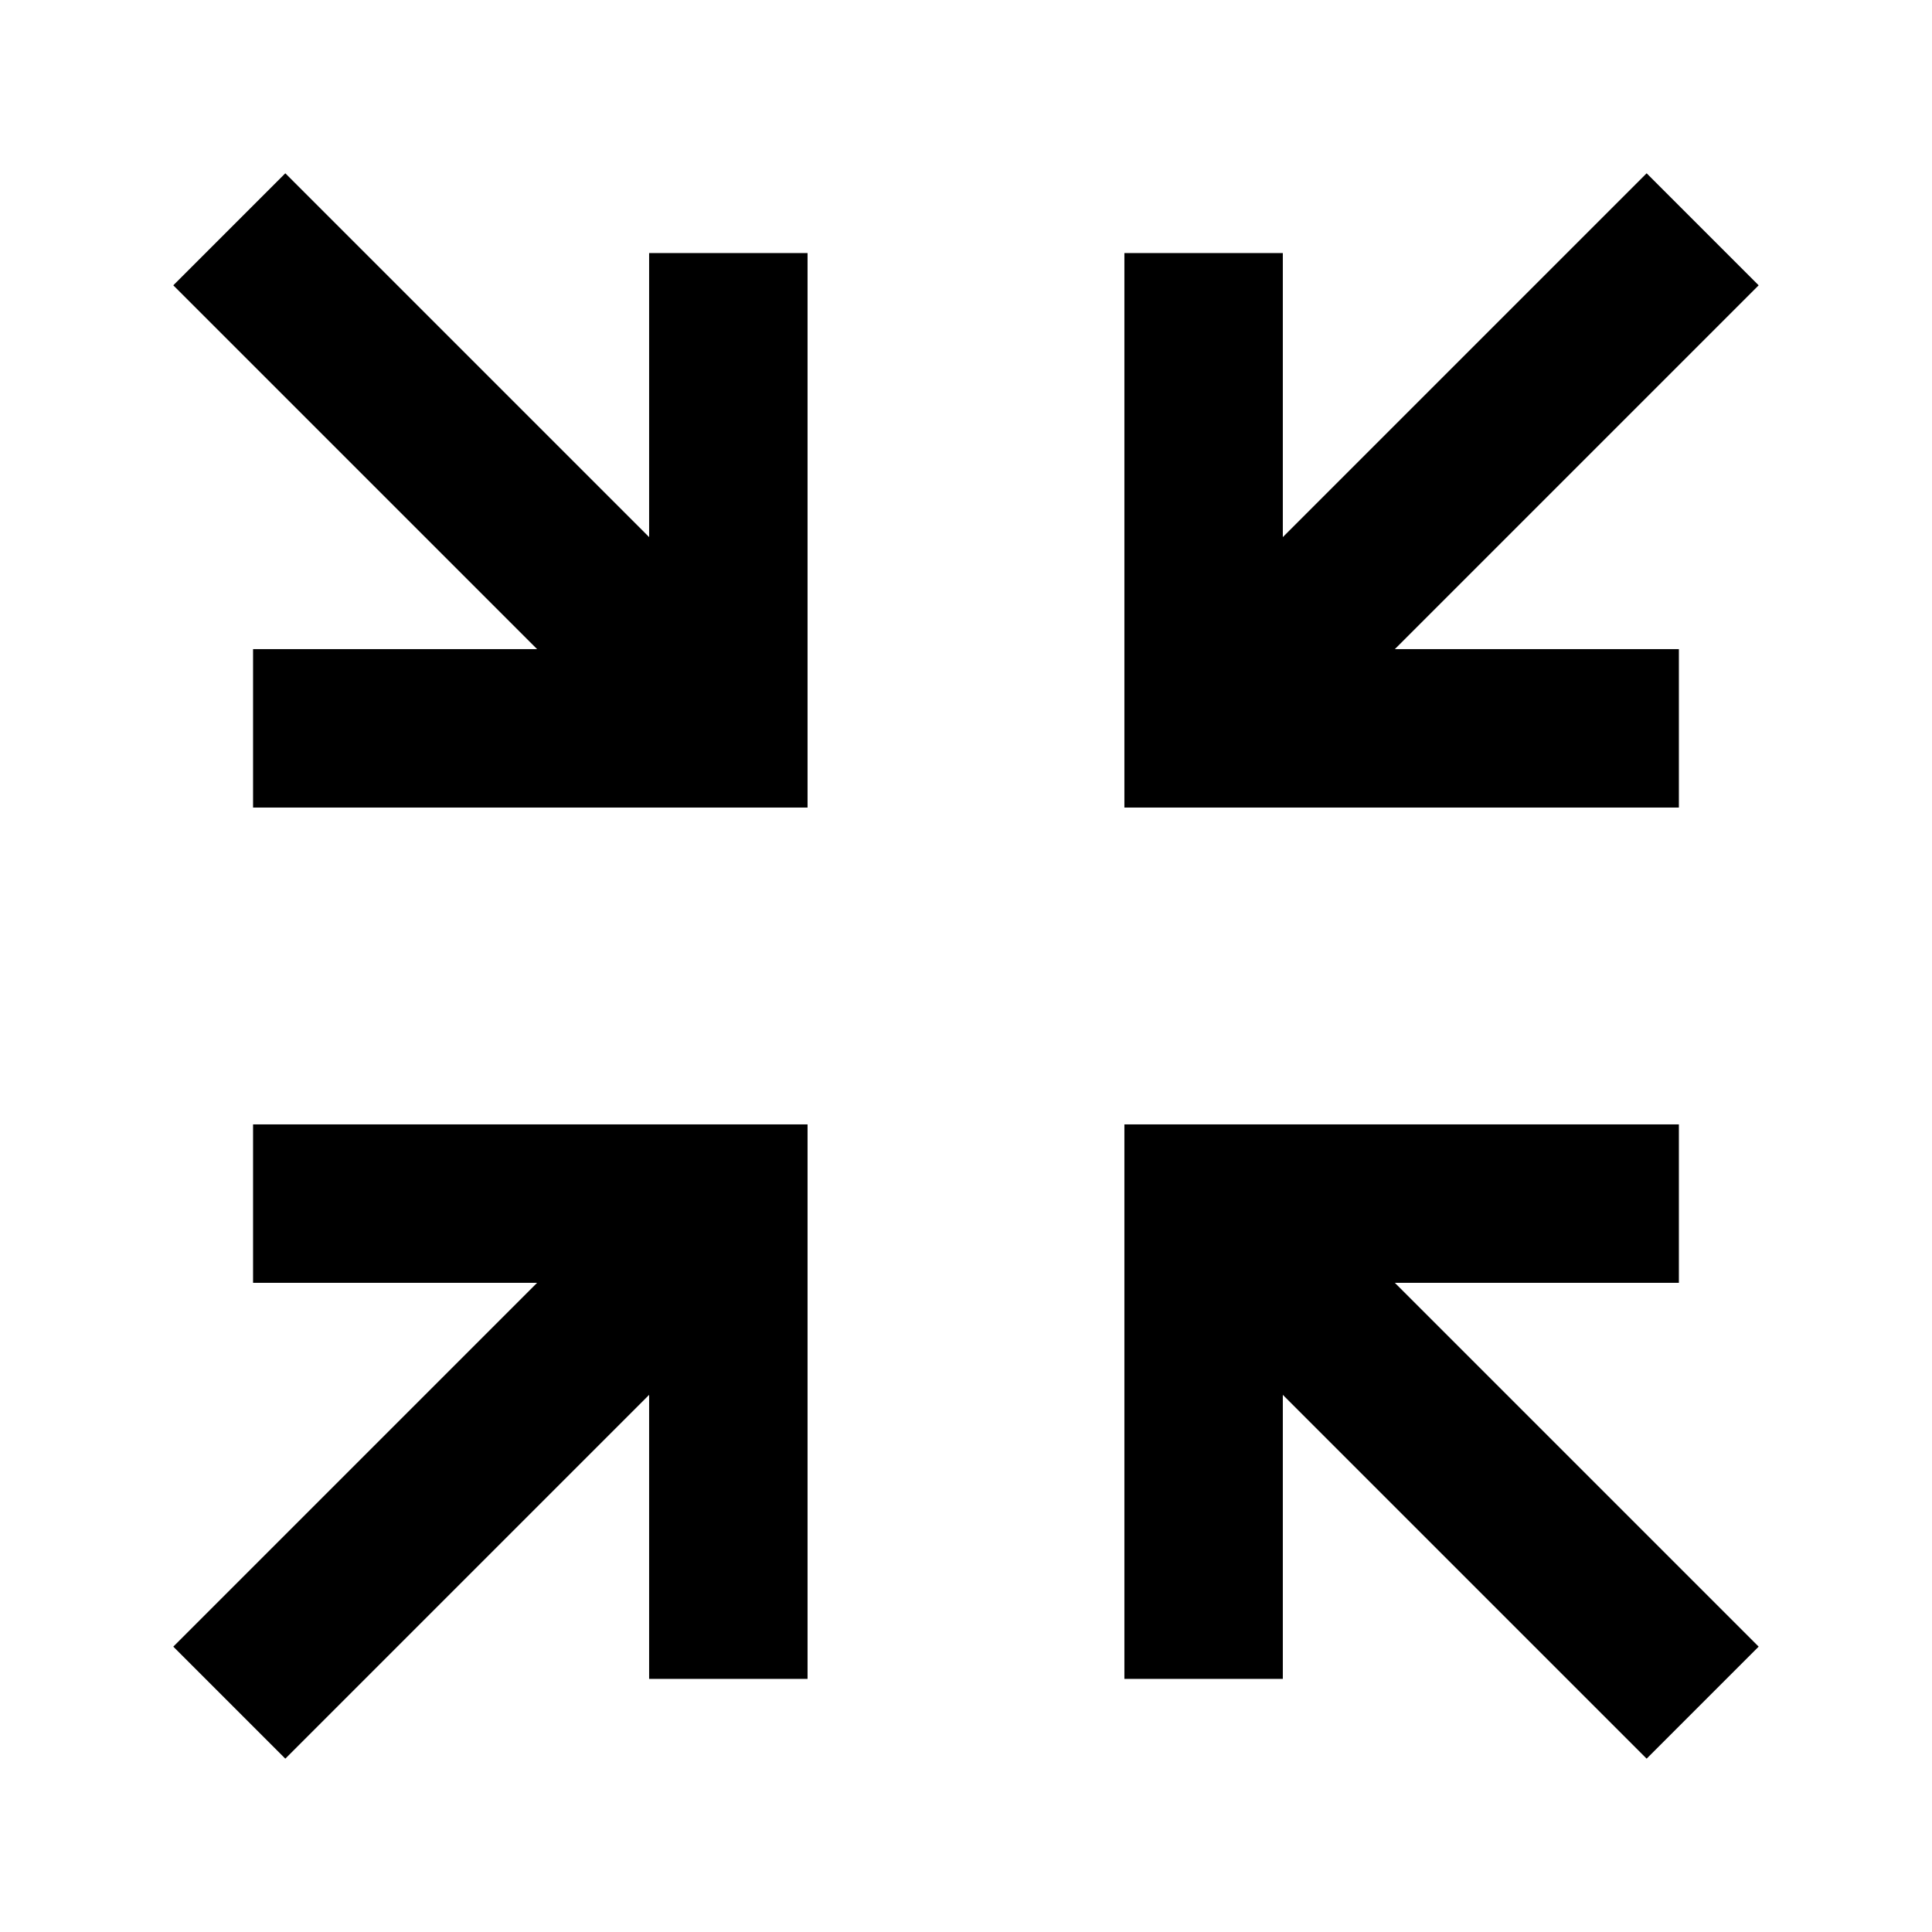
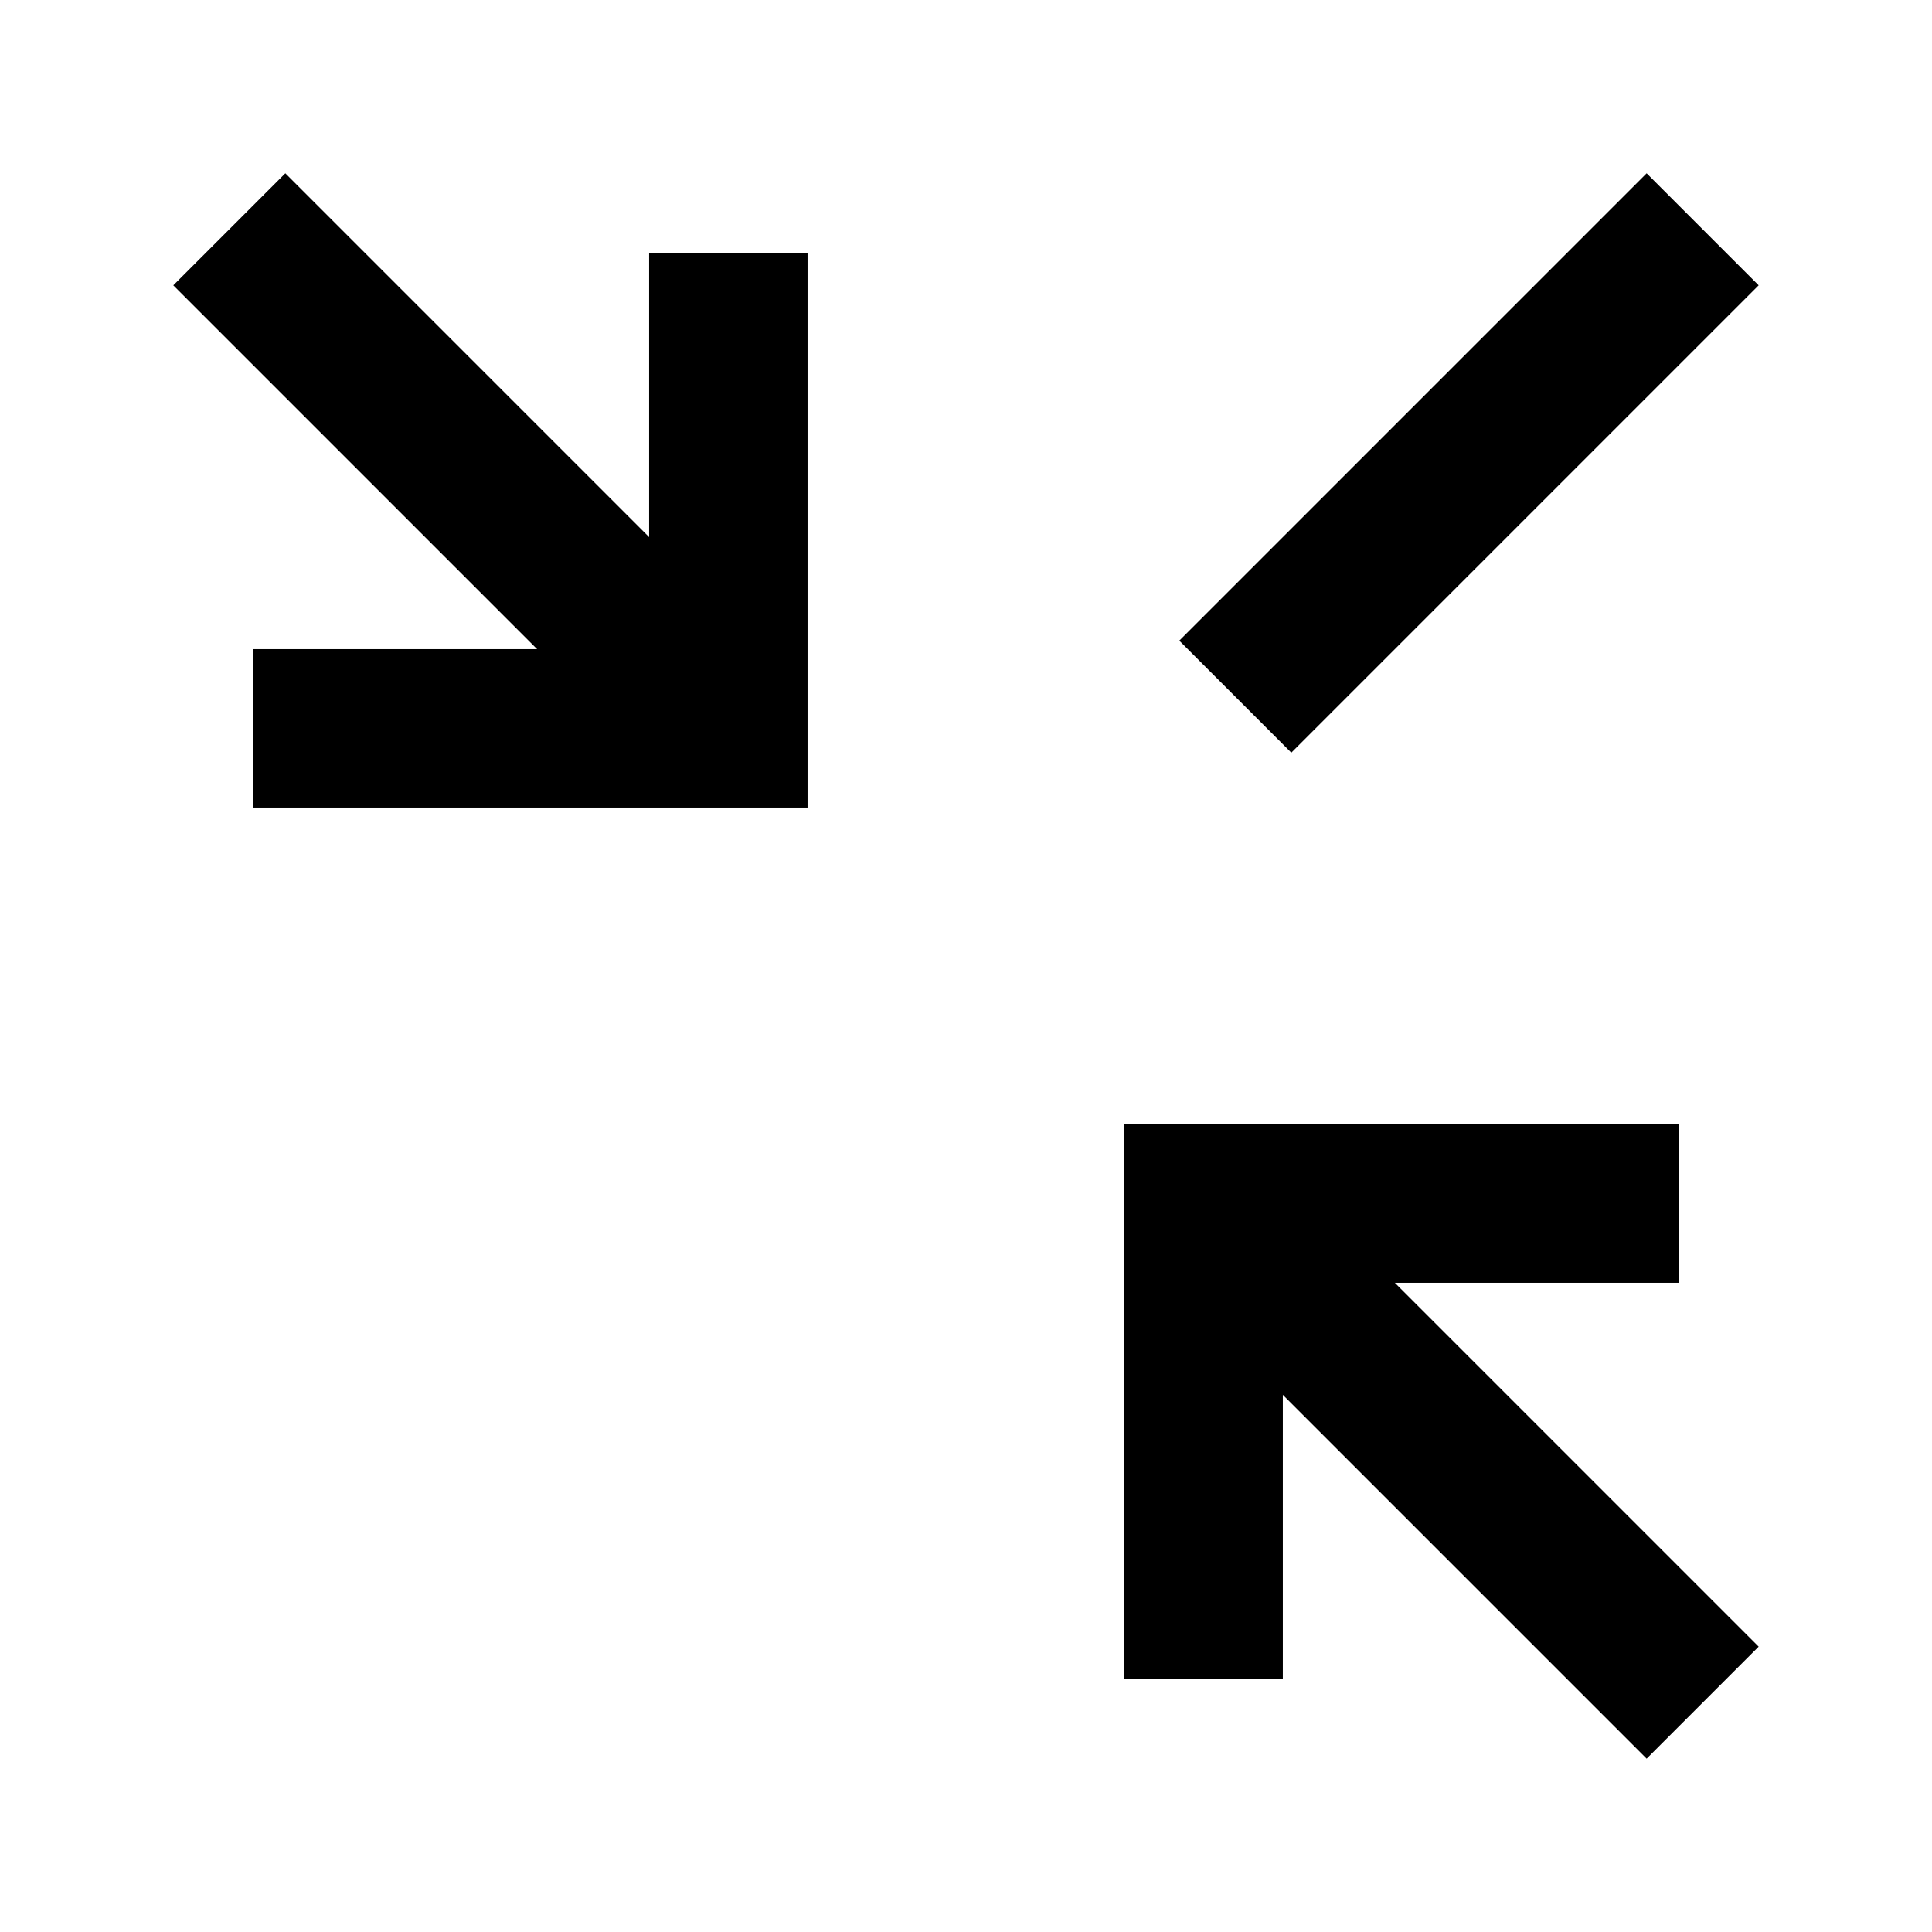
<svg xmlns="http://www.w3.org/2000/svg" width="800px" height="800px" version="1.1" viewBox="144 144 512 512">
  <defs>
    <clipPath id="d">
      <path d="m148.09 148.09h503.81v503.81h-503.81z" />
    </clipPath>
    <clipPath id="c">
-       <path d="m148.09 148.09h503.81v503.81h-503.81z" />
-     </clipPath>
+       </clipPath>
    <clipPath id="b">
      <path d="m148.09 148.09h503.81v503.81h-503.81z" />
    </clipPath>
    <clipPath id="a">
      <path d="m148.09 148.09h503.81v503.81h-503.81z" />
    </clipPath>
  </defs>
-   <path transform="matrix(20.992 0 0 20.992 148.09 148.09)" d="m21 9h-6v-6" fill="none" stroke="#000000" stroke-miterlimit="10" stroke-width="2" />
  <g clip-path="url(#d)">
    <path transform="matrix(20.992 0 0 20.992 148.09 148.09)" d="m21.3 2.7-5.9 5.9" fill="none" stroke="#000000" stroke-miterlimit="10" stroke-width="2" />
  </g>
-   <path transform="matrix(20.992 0 0 20.992 148.09 148.09)" d="m3 15h6v6" fill="none" stroke="#000000" stroke-miterlimit="10" stroke-width="2" />
  <g clip-path="url(#c)">
-     <path transform="matrix(20.992 0 0 20.992 148.09 148.09)" d="m2.7 21.3 5.9-5.9" fill="none" stroke="#000000" stroke-miterlimit="10" stroke-width="2" />
-   </g>
+     </g>
  <path transform="matrix(20.992 0 0 20.992 148.09 148.09)" d="m15 21v-6h6" fill="none" stroke="#000000" stroke-miterlimit="10" stroke-width="2" />
  <g clip-path="url(#b)">
    <path transform="matrix(20.992 0 0 20.992 148.09 148.09)" d="m21.3 21.3-5.9-5.9" fill="none" stroke="#000000" stroke-miterlimit="10" stroke-width="2" />
  </g>
  <path transform="matrix(20.992 0 0 20.992 148.09 148.09)" d="m9 3v6h-6" fill="none" stroke="#000000" stroke-miterlimit="10" stroke-width="2" />
  <g clip-path="url(#a)">
    <path transform="matrix(20.992 0 0 20.992 148.09 148.09)" d="m2.7 2.7 5.9 5.9" fill="none" stroke="#000000" stroke-miterlimit="10" stroke-width="2" />
  </g>
</svg>